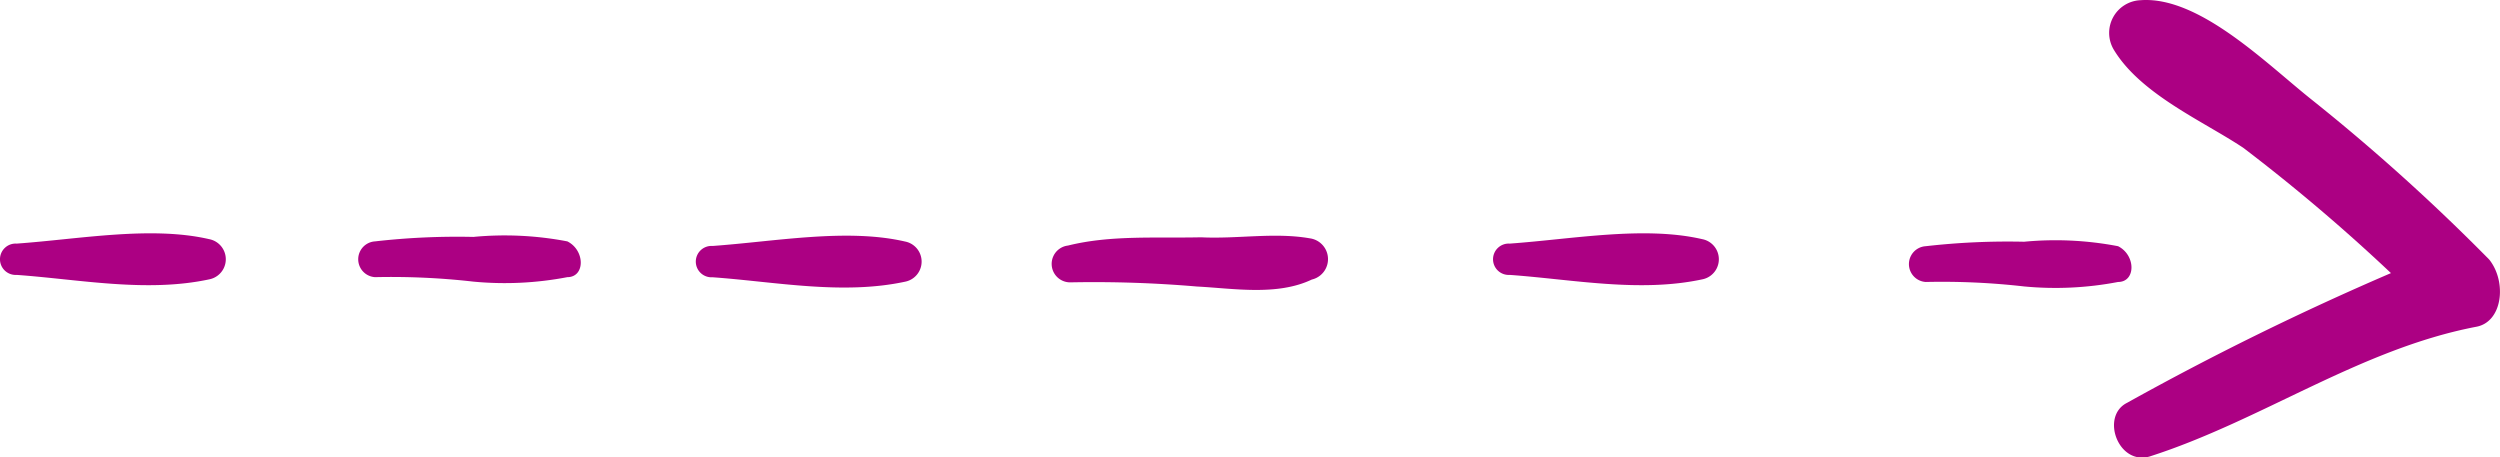
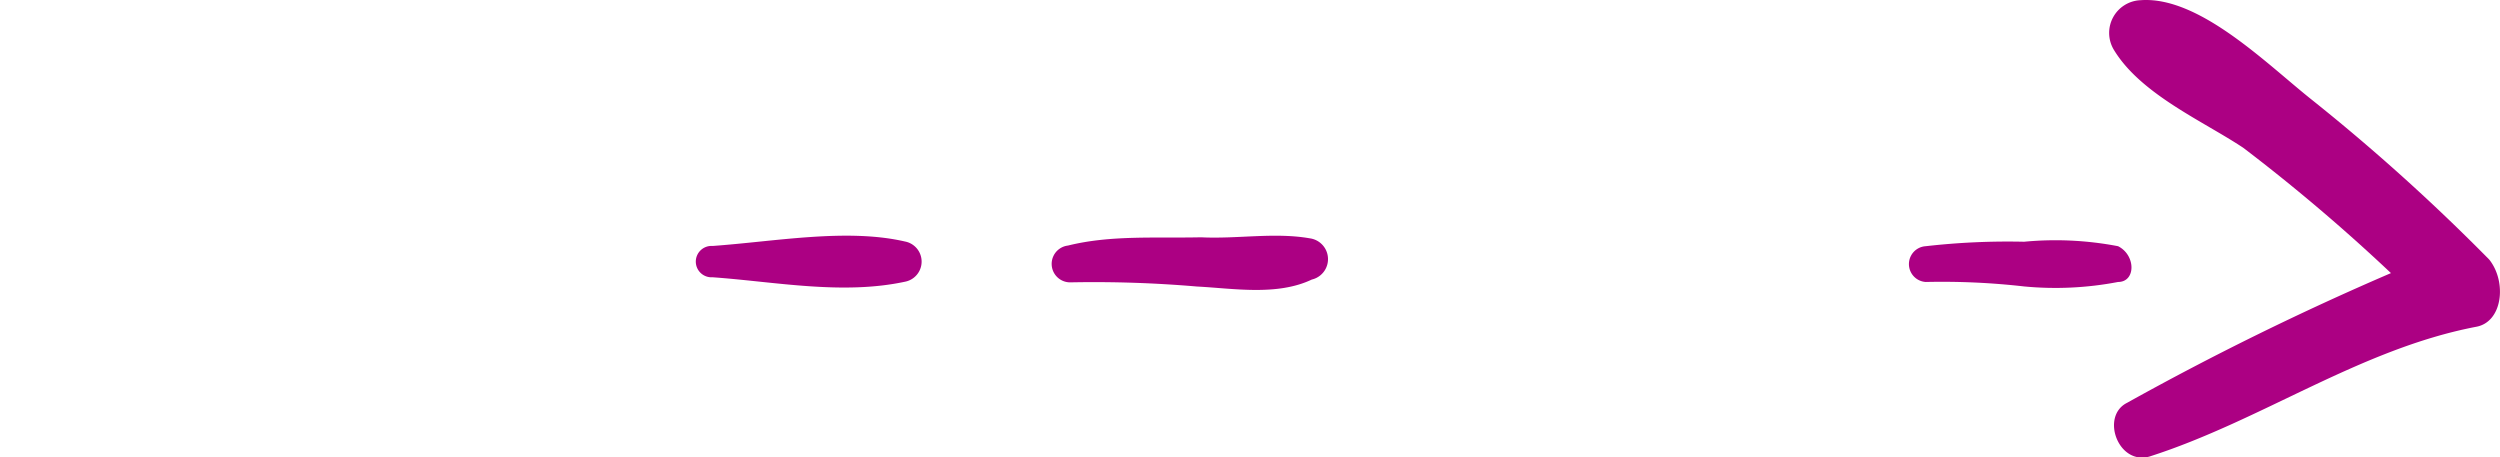
<svg xmlns="http://www.w3.org/2000/svg" width="144.25" height="26.396" viewBox="0 0 144.25 26.396">
  <g id="Group_1108" data-name="Group 1108" transform="translate(-10.98)">
    <path id="Path_1780" data-name="Path 1780" d="M184.706,64.294c-2.064,0-4.129.774-6.193,1.032-2.581.516-5.161.774-7.484,1.806a1.065,1.065,0,0,0,.516,2.064,69.564,69.564,0,0,1,7.226-1.032c2.064-.258,4.645-.258,6.451-1.548A1.21,1.21,0,0,0,184.706,64.294Z" transform="matrix(0.985, 0.174, -0.174, 0.985, -84.182, -81.715)" fill="#ac0083" />
-     <path id="Path_1781" data-name="Path 1781" d="M242.411,57.714c-3.355-.774-7.484,0-11.1.258a.905.905,0,1,0,0,1.806c3.613.258,7.484,1.032,11.1.258A1.181,1.181,0,0,0,242.411,57.714Z" transform="translate(-133.218 -43.916)" fill="#ac0083" />
-     <path id="Path_2741" data-name="Path 2741" d="M242.411,57.714c-3.355-.774-7.484,0-11.1.258a.905.905,0,1,0,0,1.806c3.613.258,7.484,1.032,11.1.258A1.181,1.181,0,0,0,242.411,57.714Z" transform="translate(-219.367 -43.916)" fill="#ac0083" />
    <path id="Path_2739" data-name="Path 2739" d="M242.411,57.714c-3.355-.774-7.484,0-11.1.258a.905.905,0,1,0,0,1.806c3.613.258,7.484,1.032,11.1.258A1.181,1.181,0,0,0,242.411,57.714Z" transform="translate(-179.218 -43.78)" fill="#ac0083" />
    <path id="Path_1782" data-name="Path 1782" d="M299.327,60.792a19.13,19.13,0,0,0-5.42-.258,41.812,41.812,0,0,0-5.677.258,1.034,1.034,0,0,0,0,2.064,41.808,41.808,0,0,1,5.677.258,19.131,19.131,0,0,0,5.42-.258C300.359,62.856,300.359,61.308,299.327,60.792Z" transform="translate(-166.135 -46.586)" fill="#ac0083" />
-     <path id="Path_2740" data-name="Path 2740" d="M299.327,60.792a19.13,19.13,0,0,0-5.42-.258,41.812,41.812,0,0,0-5.677.258,1.034,1.034,0,0,0,0,2.064,41.808,41.808,0,0,1,5.677.258,19.131,19.131,0,0,0,5.42-.258C300.359,62.856,300.359,61.308,299.327,60.792Z" transform="translate(-255.611 -46.864)" fill="#ac0083" />
    <path id="Path_1783" data-name="Path 1783" d="M336.572,42.524a115.714,115.714,0,0,0-10.322-9.29c-2.581-2.064-6.452-5.935-9.807-5.677A1.889,1.889,0,0,0,314.9,30.4c1.548,2.581,5.161,4.129,7.484,5.677a105.673,105.673,0,0,1,8.516,7.226,166.384,166.384,0,0,0-15.225,7.484c-1.548.774-.516,3.613,1.291,3.1,6.451-2.064,12.129-6.193,18.838-7.484C337.346,46.137,337.6,43.815,336.572,42.524Z" transform="translate(-181.962 -27.545)" fill="#ac0083" />
  </g>
</svg>